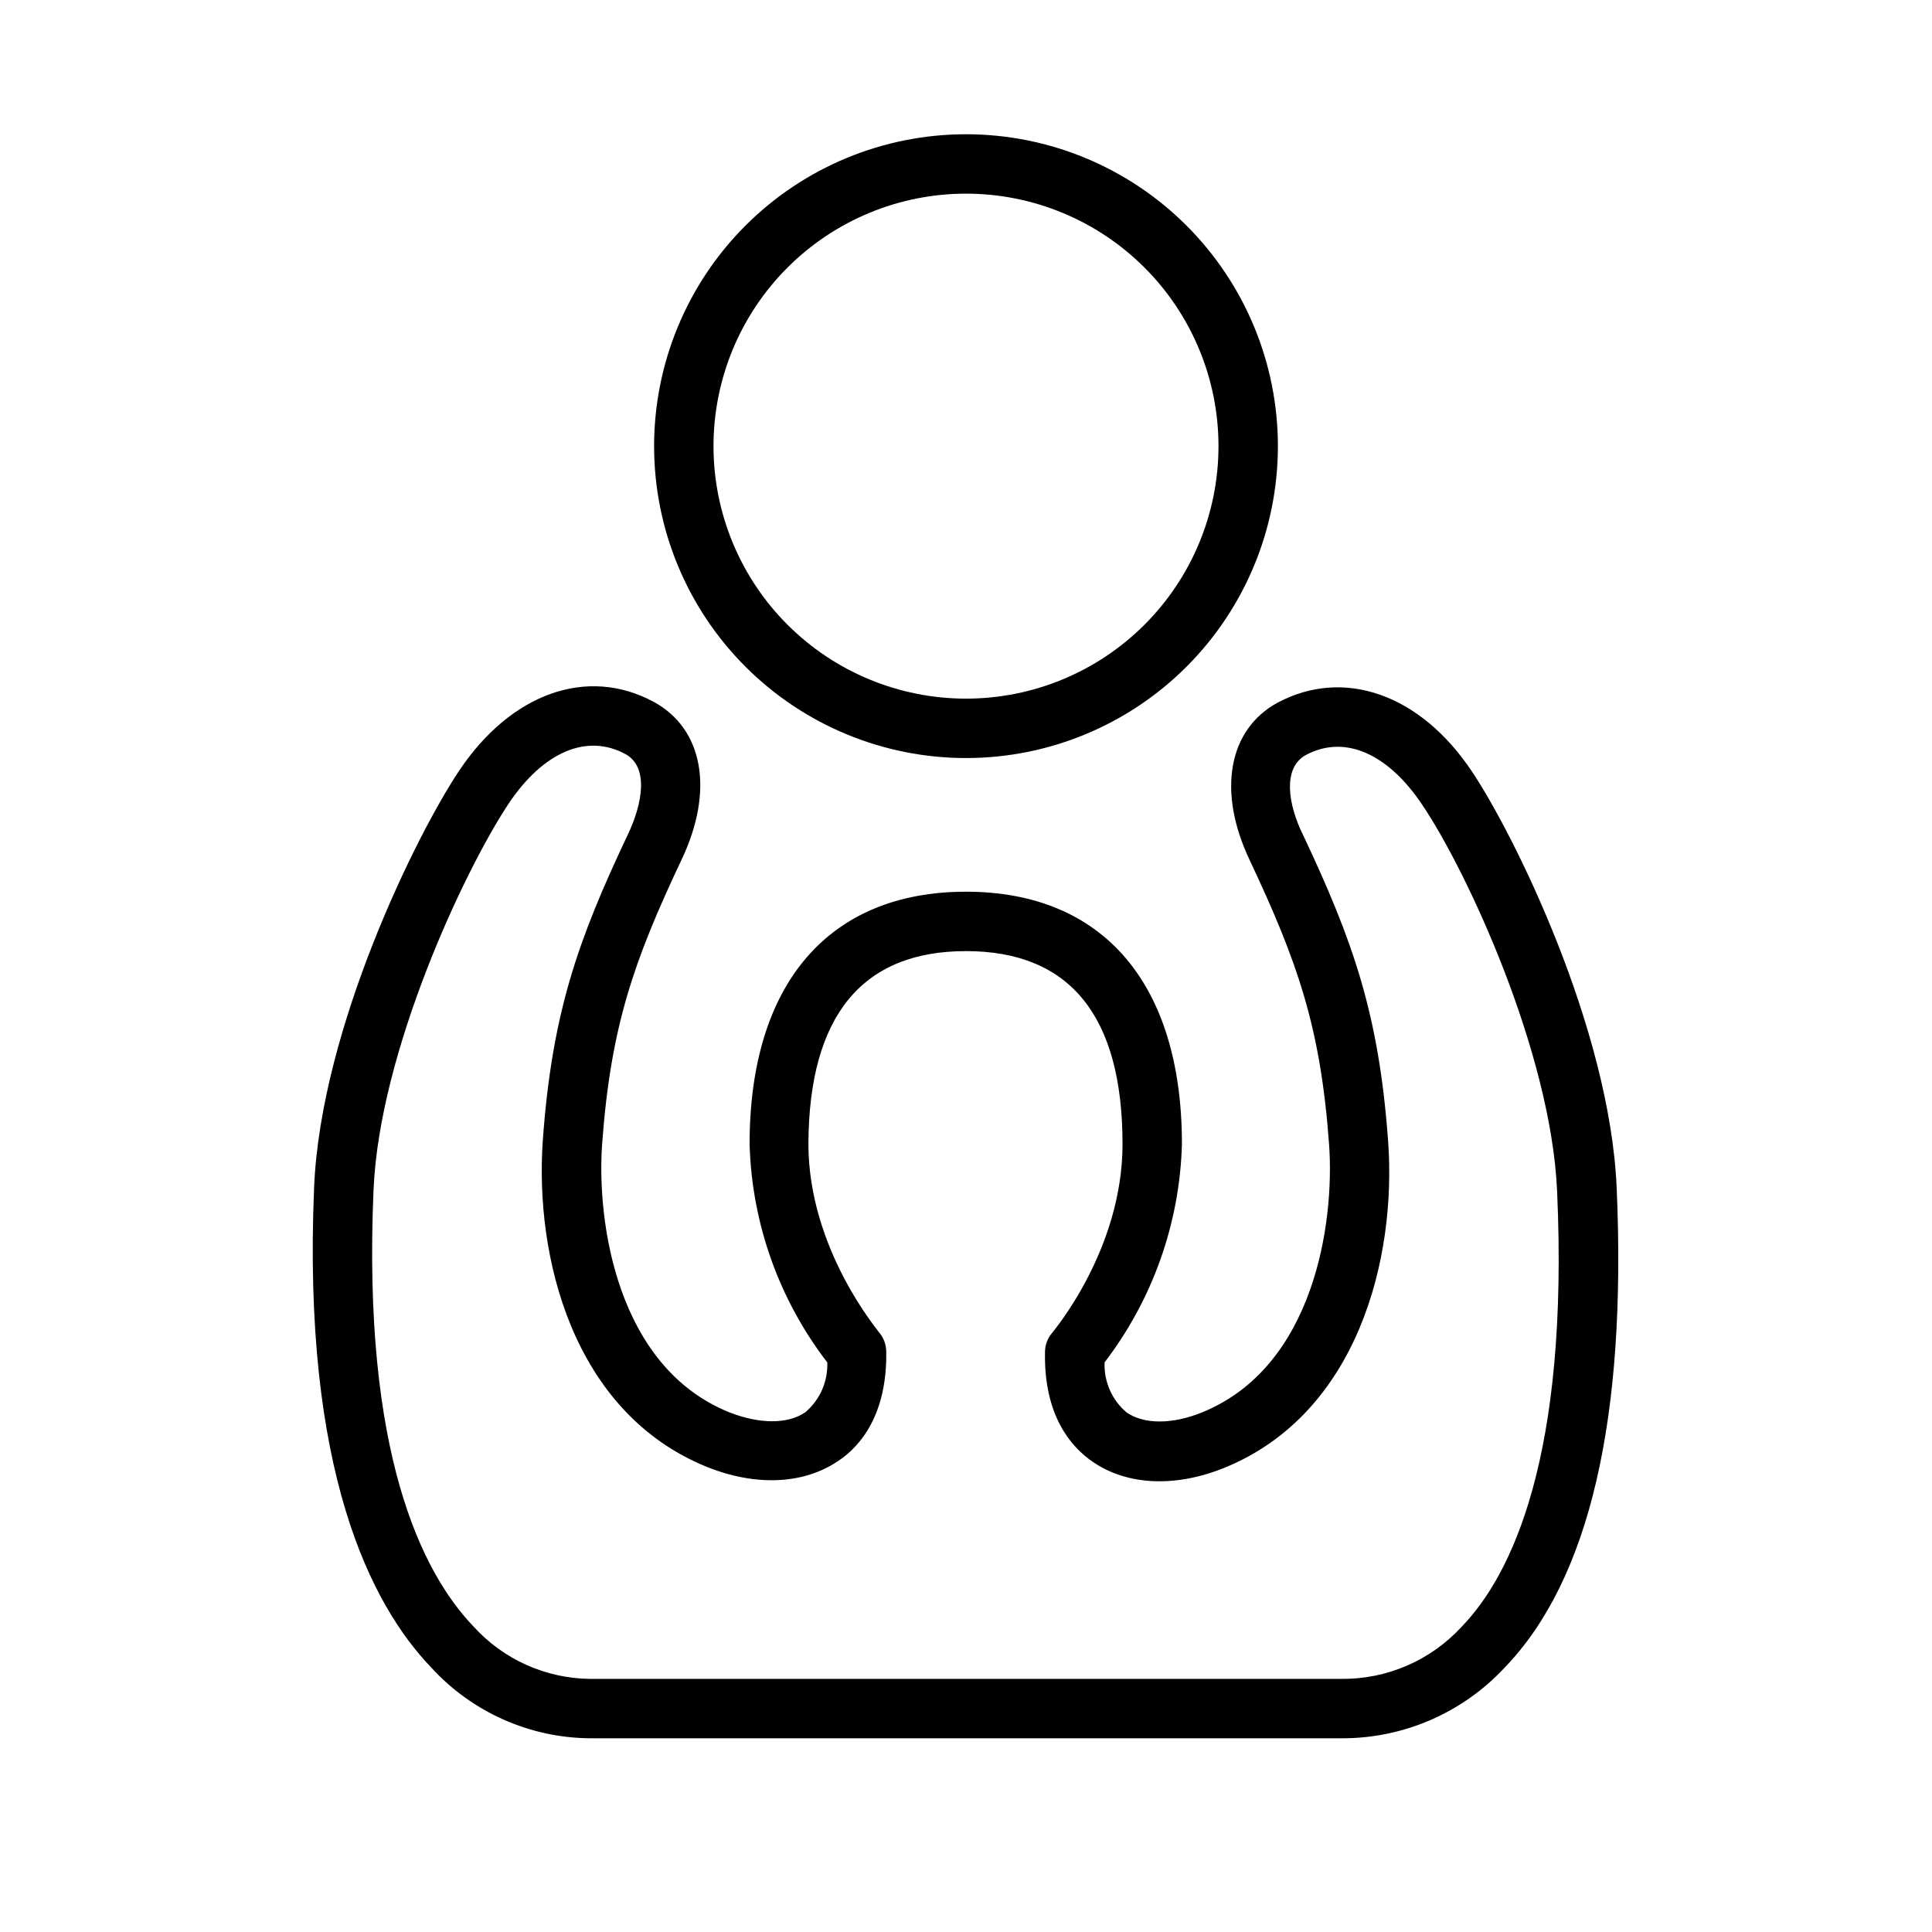
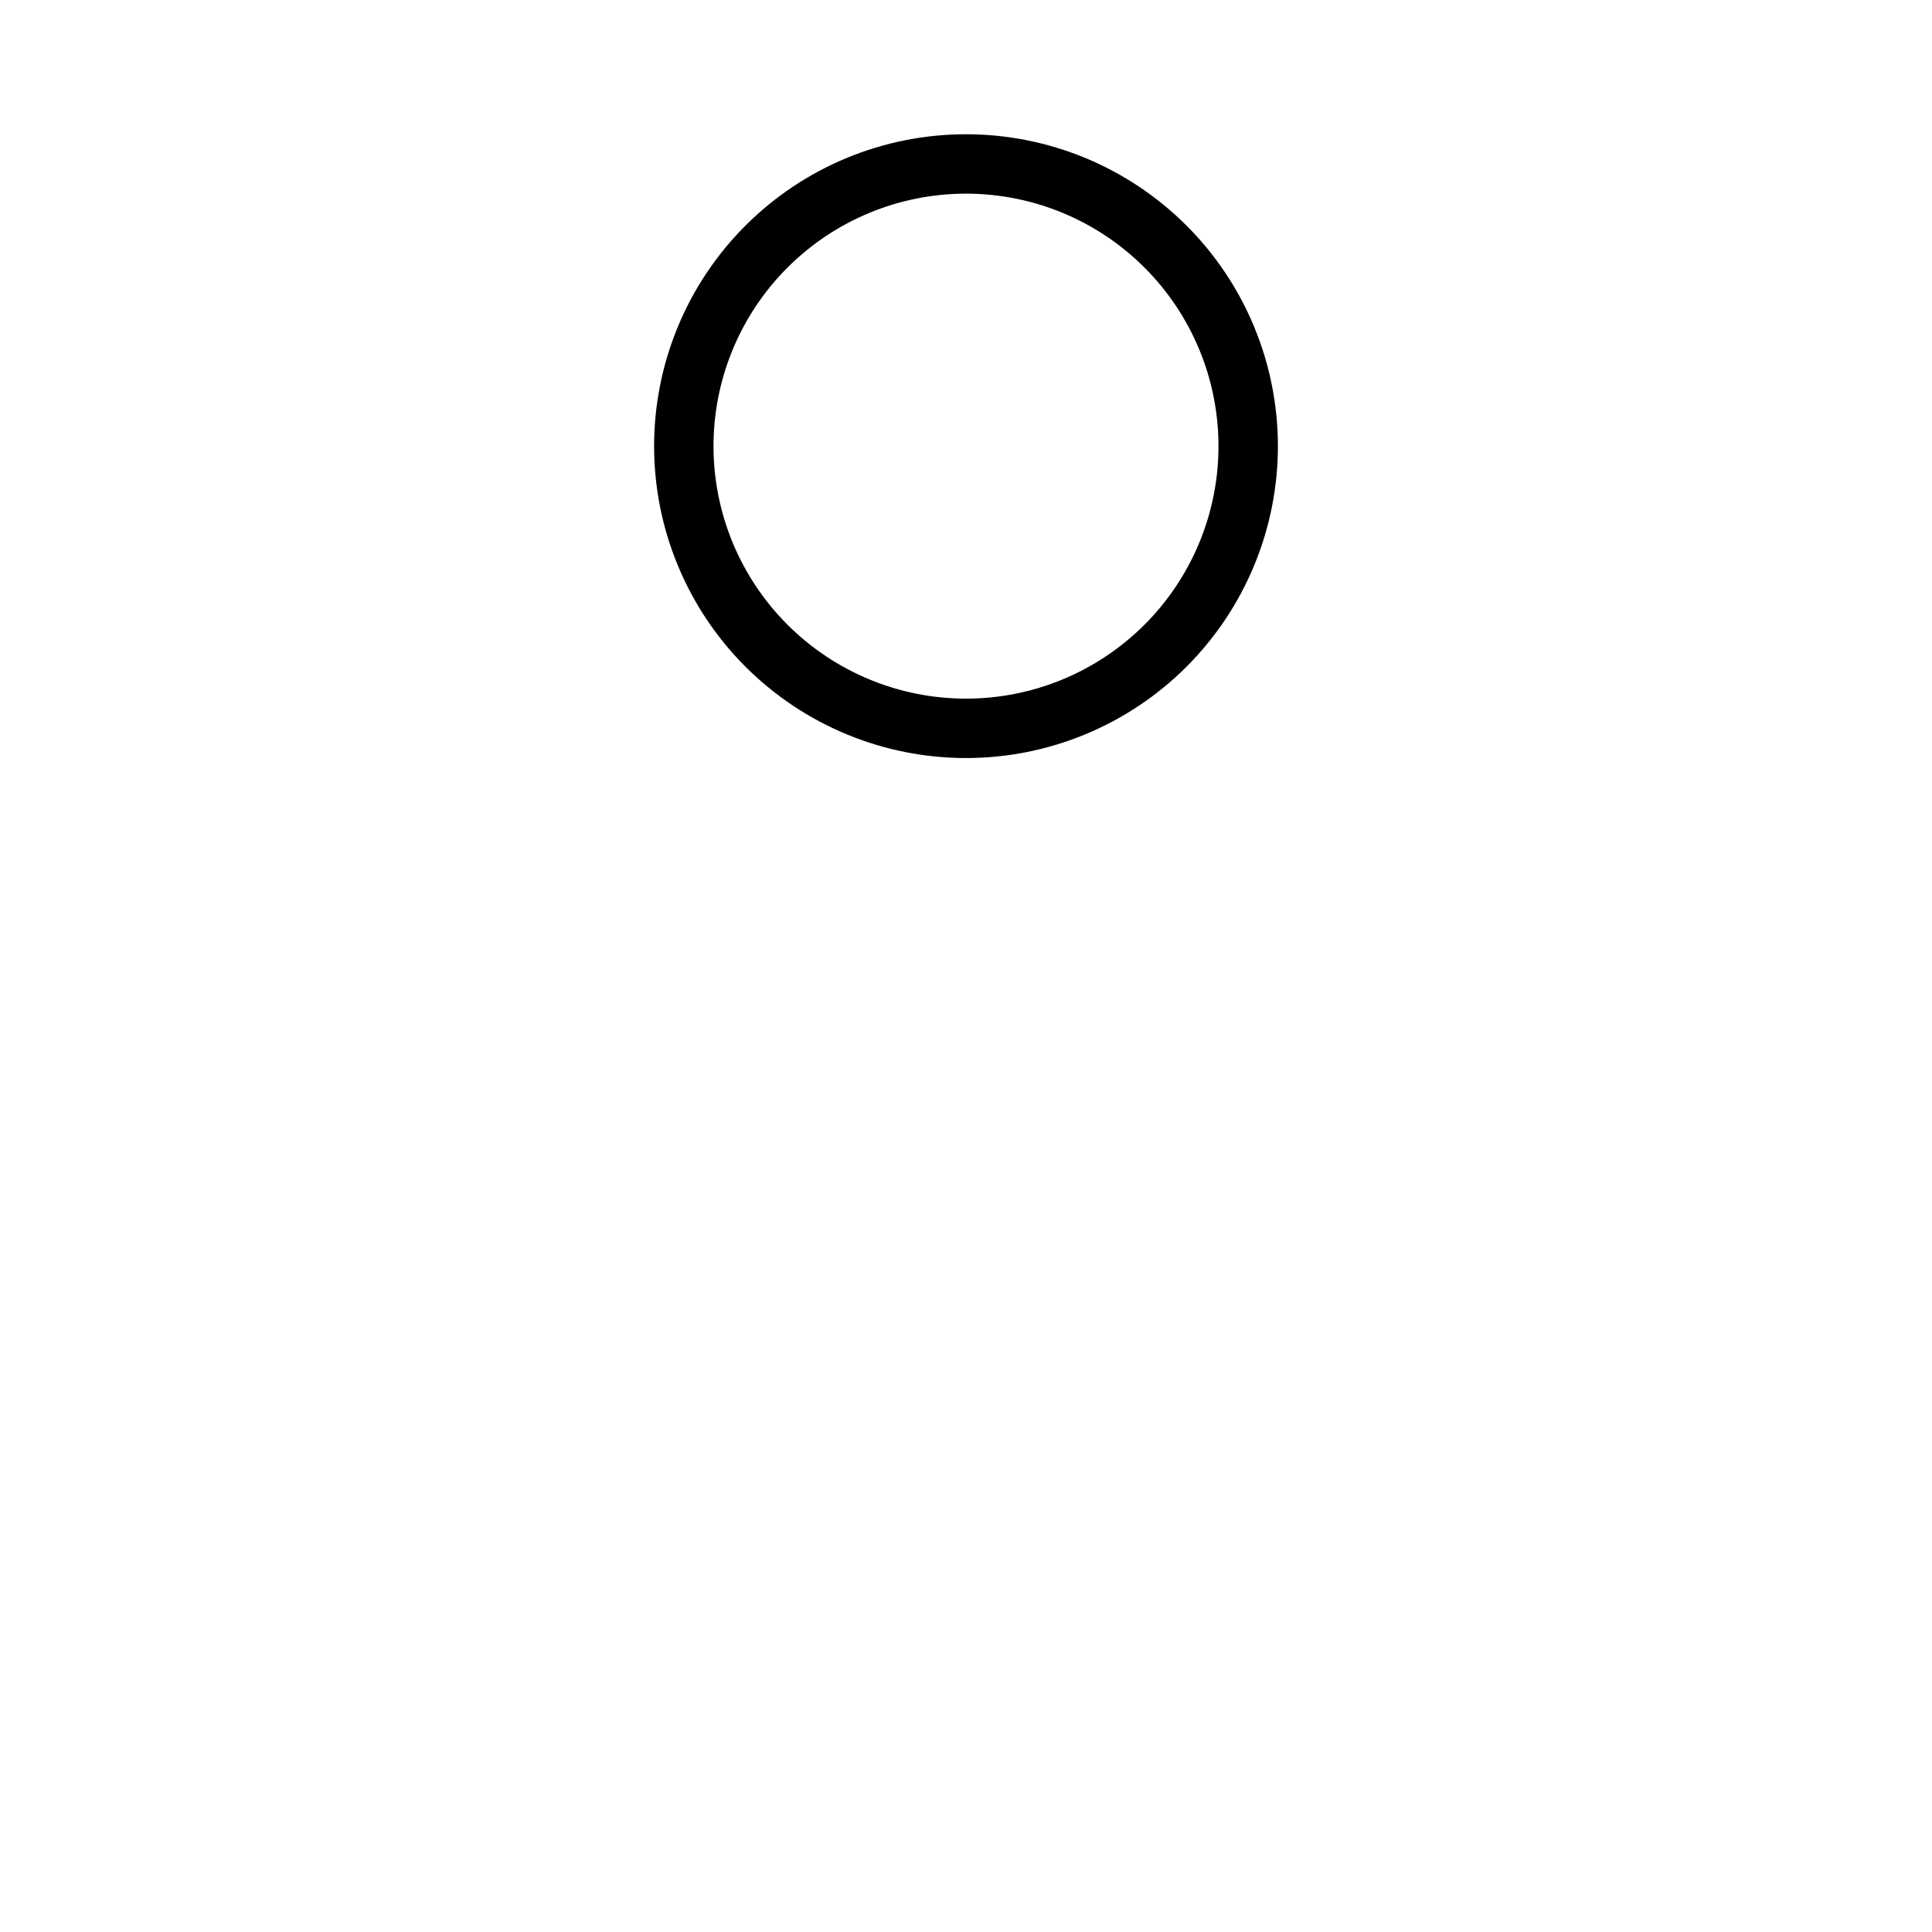
<svg xmlns="http://www.w3.org/2000/svg" fill="#000000" width="800px" height="800px" version="1.1" viewBox="144 144 512 512">
  <g>
    <path d="m400 344.89c21.922 0 42.945-8.707 58.445-24.211 15.5-15.5 24.211-36.523 24.211-58.445s-8.711-42.945-24.211-58.445c-15.5-15.504-36.523-24.211-58.445-24.211s-42.945 8.707-58.449 24.211c-15.5 15.5-24.207 36.523-24.207 58.445s8.707 42.945 24.207 58.445c15.504 15.504 36.527 24.211 58.449 24.211zm0-149.57c17.746 0 34.766 7.051 47.312 19.602 12.547 12.547 19.598 29.566 19.598 47.312 0 17.746-7.051 34.766-19.598 47.312-12.547 12.551-29.566 19.598-47.312 19.598s-34.766-7.047-47.316-19.598c-12.547-12.547-19.598-29.566-19.598-47.312 0-17.746 7.051-34.766 19.598-47.312 12.551-12.551 29.57-19.602 47.316-19.602z" />
-     <path d="m572.43 458.68c-1.852-42.234-27.117-93.441-38.336-110.21-13.738-20.586-33.93-27.551-51.445-18.301-13.188 7.125-16.098 23.617-7.477 41.762 12.715 27 18.812 44.32 21.059 75.492 1.457 20.625-3.938 58.766-33.613 70.848-7.871 3.227-15.469 3.266-20.113 0-3.848-3.293-5.981-8.164-5.785-13.227 12.738-16.641 19.914-36.871 20.504-57.82 0-42.508-20.859-66.914-57.23-66.914-36.367 0.004-57.344 24.406-57.344 66.914 0.59 20.961 7.793 41.203 20.582 57.82 0.203 5.07-1.945 9.949-5.824 13.227-4.644 3.188-12.164 3.148-20.152 0-29.754-12.008-35.148-50.305-33.691-71.047 2.281-31.172 8.344-48.492 21.098-75.492 8.66-18.262 5.707-34.637-7.477-41.762-17.555-9.445-37.785-2.281-51.523 18.301-11.297 16.887-36.605 68.133-38.414 110.21-3.191 75.34 15.031 110.76 31.051 127.45 10.805 11.812 26.031 18.598 42.039 18.734h199.08c16.41 0.09 32.109-6.688 43.297-18.695 22.594-23.383 32.395-66.207 29.715-127.29zm-41.051 116.39c-8.199 8.953-19.82 13.992-31.961 13.852h-199.08c-11.773-0.133-22.957-5.168-30.859-13.895-13.738-14.328-29.48-46.012-26.488-115.68 1.535-36.684 24.051-84.664 35.777-102.34 9.172-13.738 20.742-18.695 30.938-13.188 6.336 3.426 4.527 13.188 0.746 21.215-13.383 28.223-20.152 47.547-22.594 81.043-2.203 30.898 7.871 72.109 43.297 86.594 13.105 5.312 25.859 4.723 35.031-1.535 5.945-3.938 12.988-12.477 12.676-29.086-0.039-1.84-0.723-3.609-1.93-4.996 0-0.234-18.695-21.922-18.695-49.949 0.156-33.852 14.207-51.051 41.762-51.051 27.551 0 41.484 17.199 41.484 51.168 0 28.023-18.461 49.711-18.617 49.949-1.242 1.43-1.926 3.262-1.93 5.156-0.316 16.609 6.691 24.992 12.676 29.086 9.133 6.258 21.883 6.848 34.953 1.535 35.426-14.484 45.578-55.695 43.297-86.594-2.441-33.496-9.211-52.82-22.516-81.043-3.938-7.871-5.59-17.789 0.707-21.215 10.156-5.473 21.688-0.551 30.859 13.188 11.809 17.477 34.086 65.457 35.738 102.34 3.148 70.258-12.004 101.75-25.27 115.45z" />
  </g>
</svg>